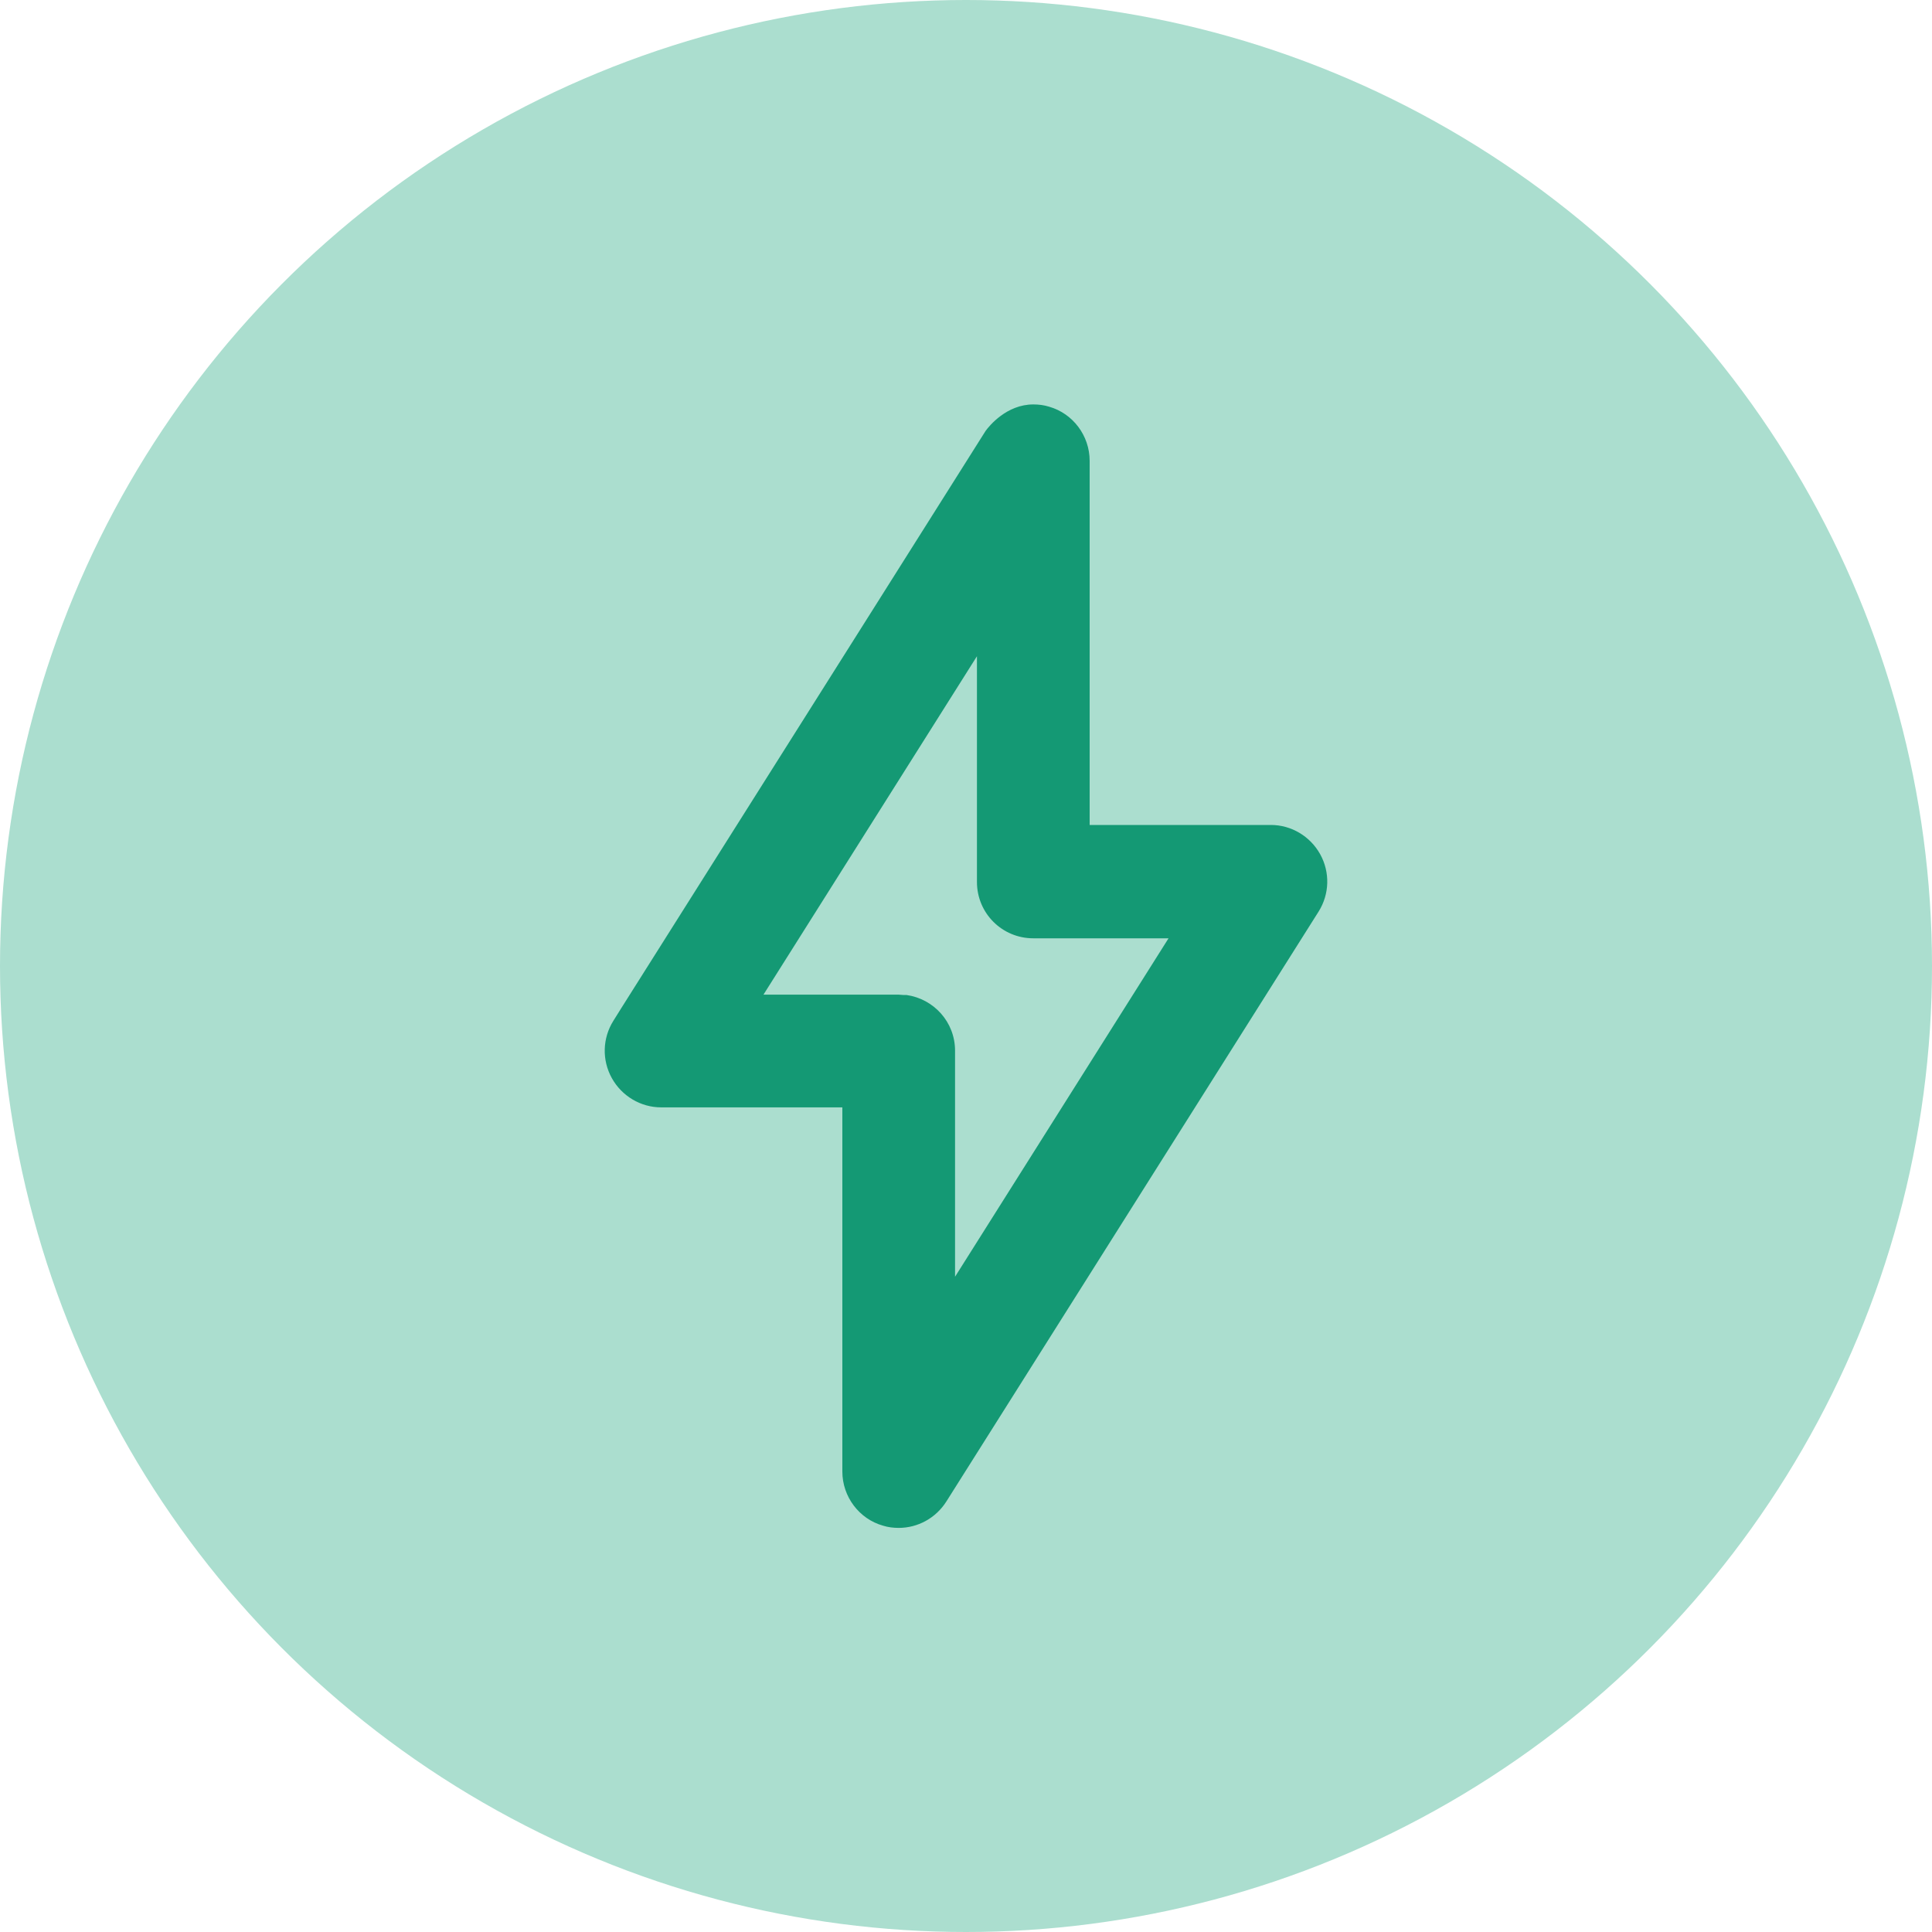
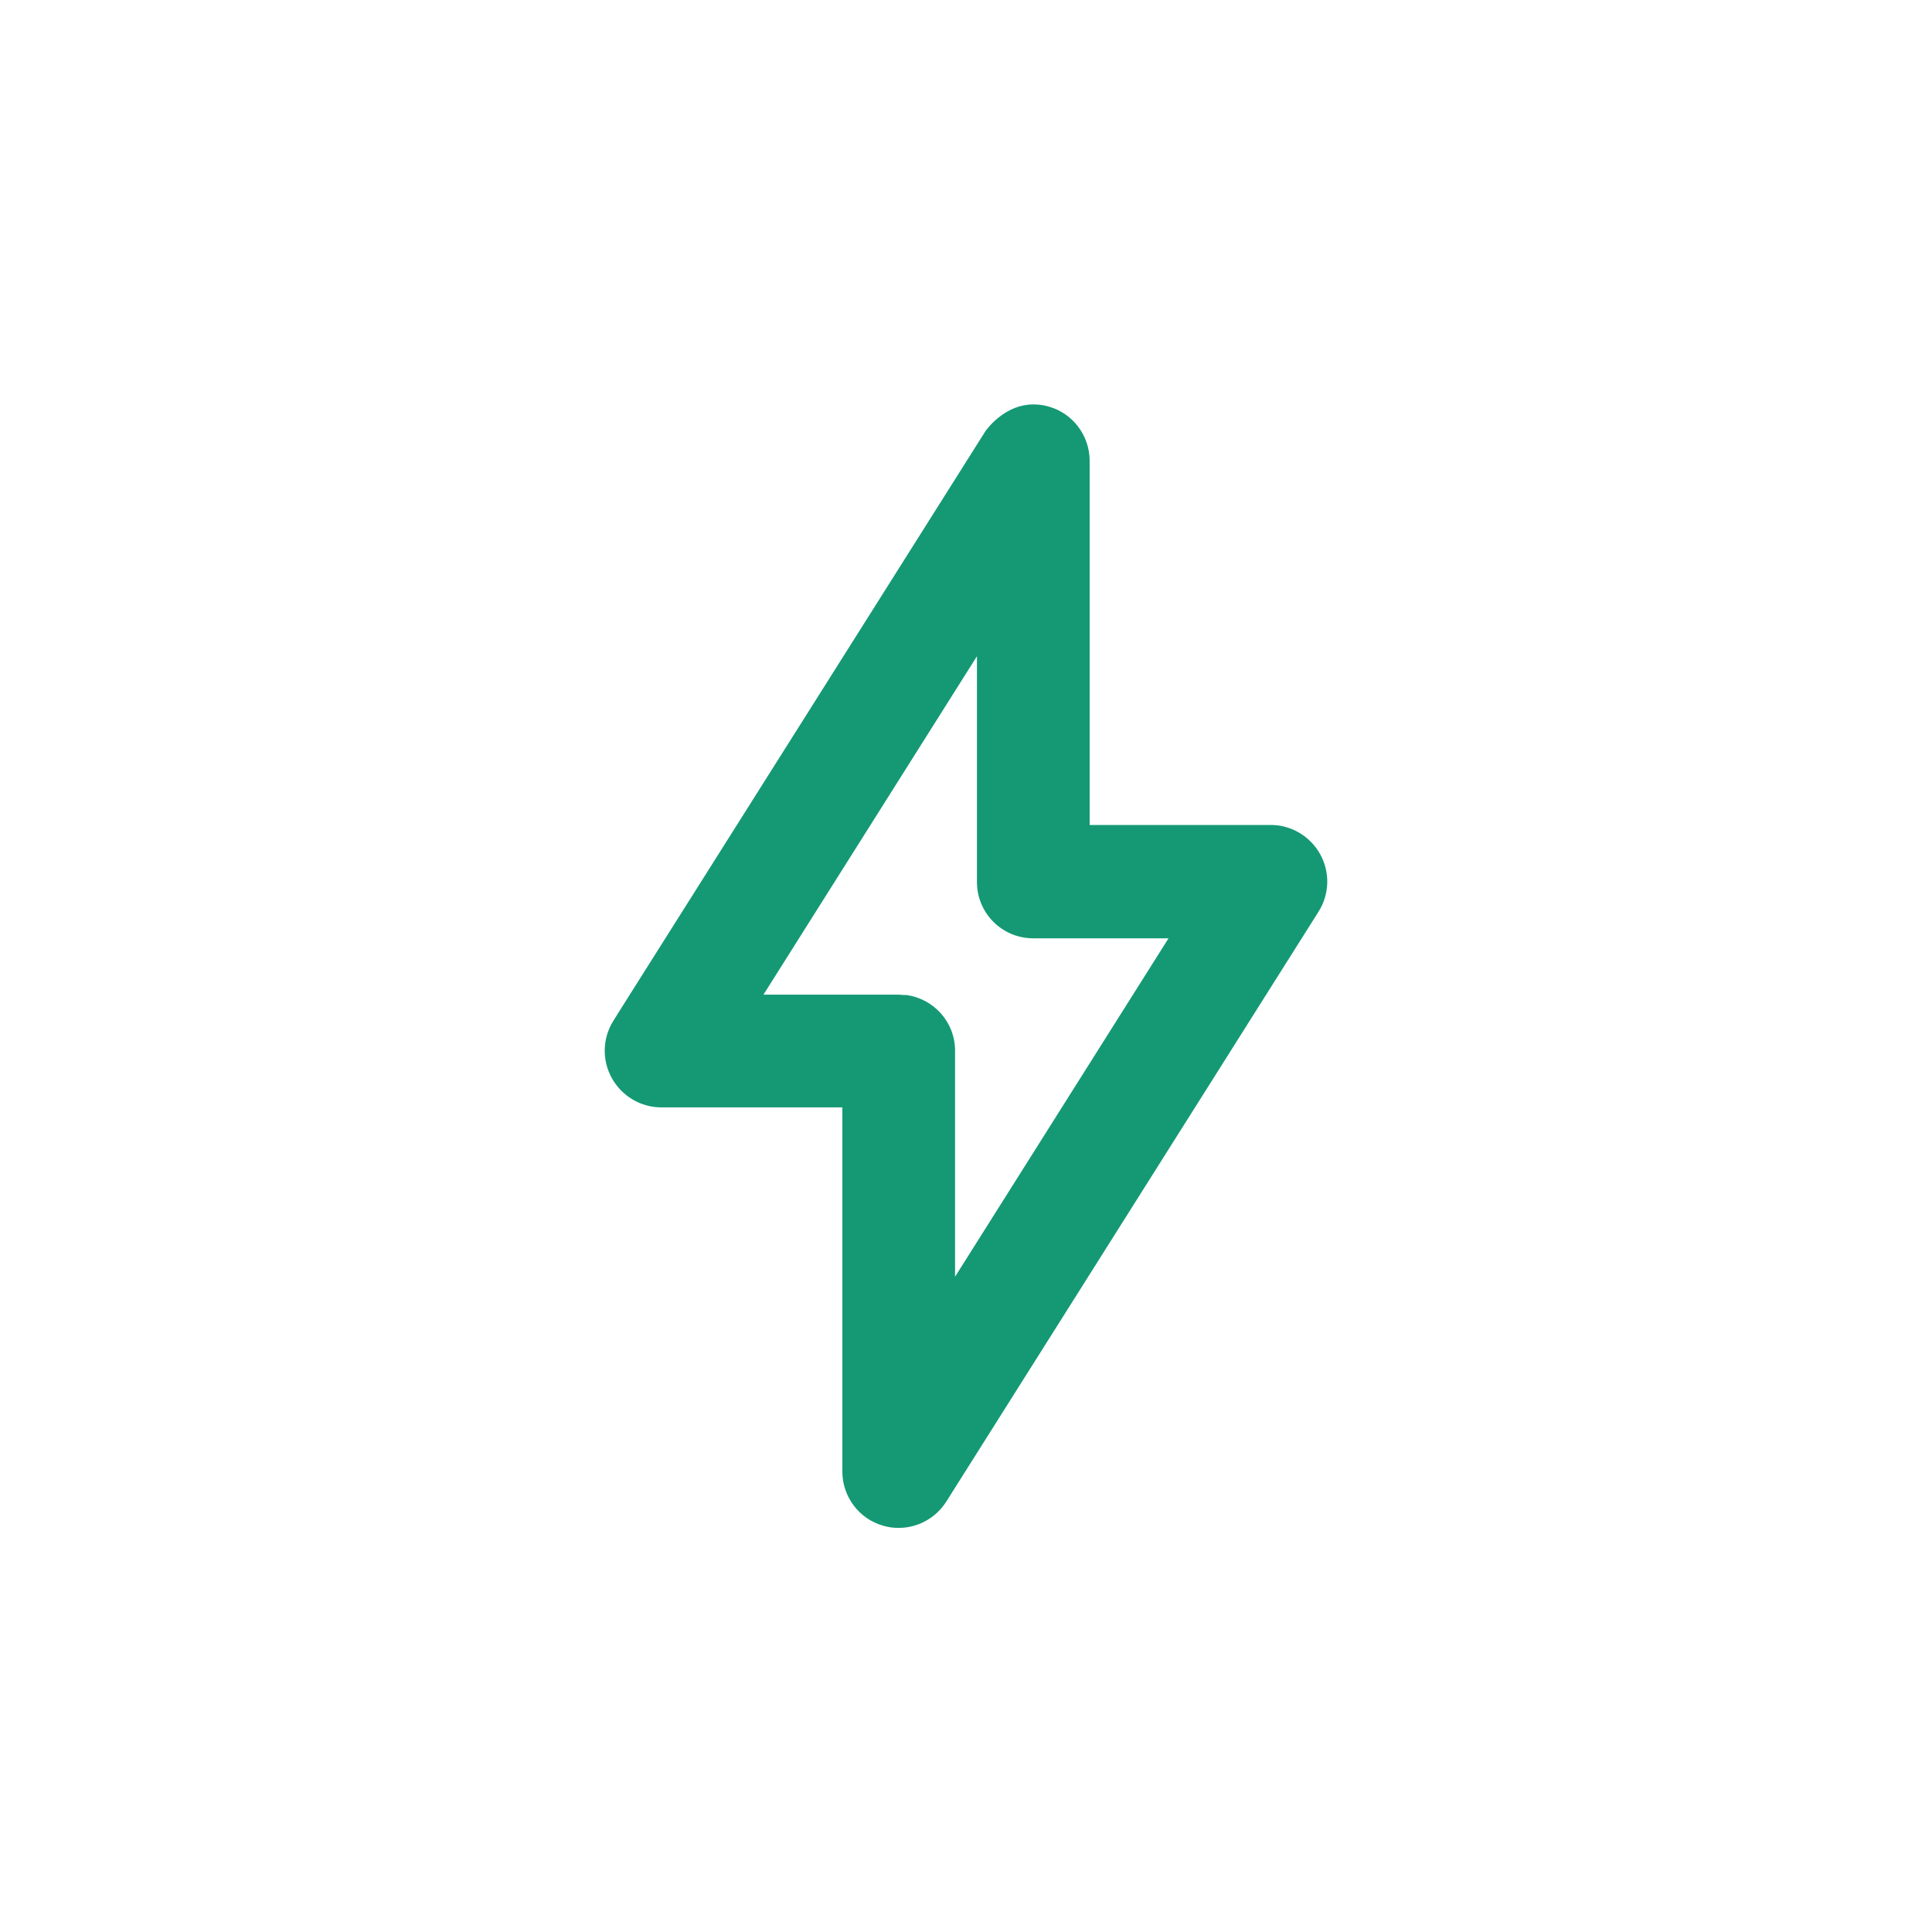
<svg xmlns="http://www.w3.org/2000/svg" id="Layer_2" data-name="Layer 2" viewBox="0 0 60 60">
  <defs>
    <style> .cls-1 { fill: #abdecf; } .cls-2 { fill: #149974; } </style>
  </defs>
  <g id="Layer_1-2" data-name="Layer 1">
    <g>
-       <circle class="cls-1" cx="30" cy="30" r="30" />
      <path class="cls-2" d="m41,26.53c-.31-.56-.9-.91-1.53-.91h-4.22s0,0,0,0h-1.41v-11.31c0-.78-.52-1.47-1.26-1.68-.16-.05-.32-.07-.49-.07-.83,0-1.37.67-1.48.82-.33.52-5.65,8.96-11.31,17.92,0,0-.25.4-.25.4-.34.54-.36,1.22-.05,1.78.31.56.9.91,1.53.91h5.63v11.31c0,.78.52,1.47,1.26,1.68.16.05.32.07.49.07.59,0,1.15-.3,1.48-.82l11.56-18.32c.34-.54.36-1.22.05-1.78Zm-11.34,13.11v-7.01c0-.89-.66-1.61-1.51-1.73-.03,0-.07,0-.1,0-.05,0-.09-.01-.14-.01h0s-.01,0-.02,0h-4.18l6.63-10.51v7.01c0,.97.78,1.75,1.75,1.75h4.02s.18,0,.18,0l-6.63,10.51Z" />
    </g>
  </g>
</svg>